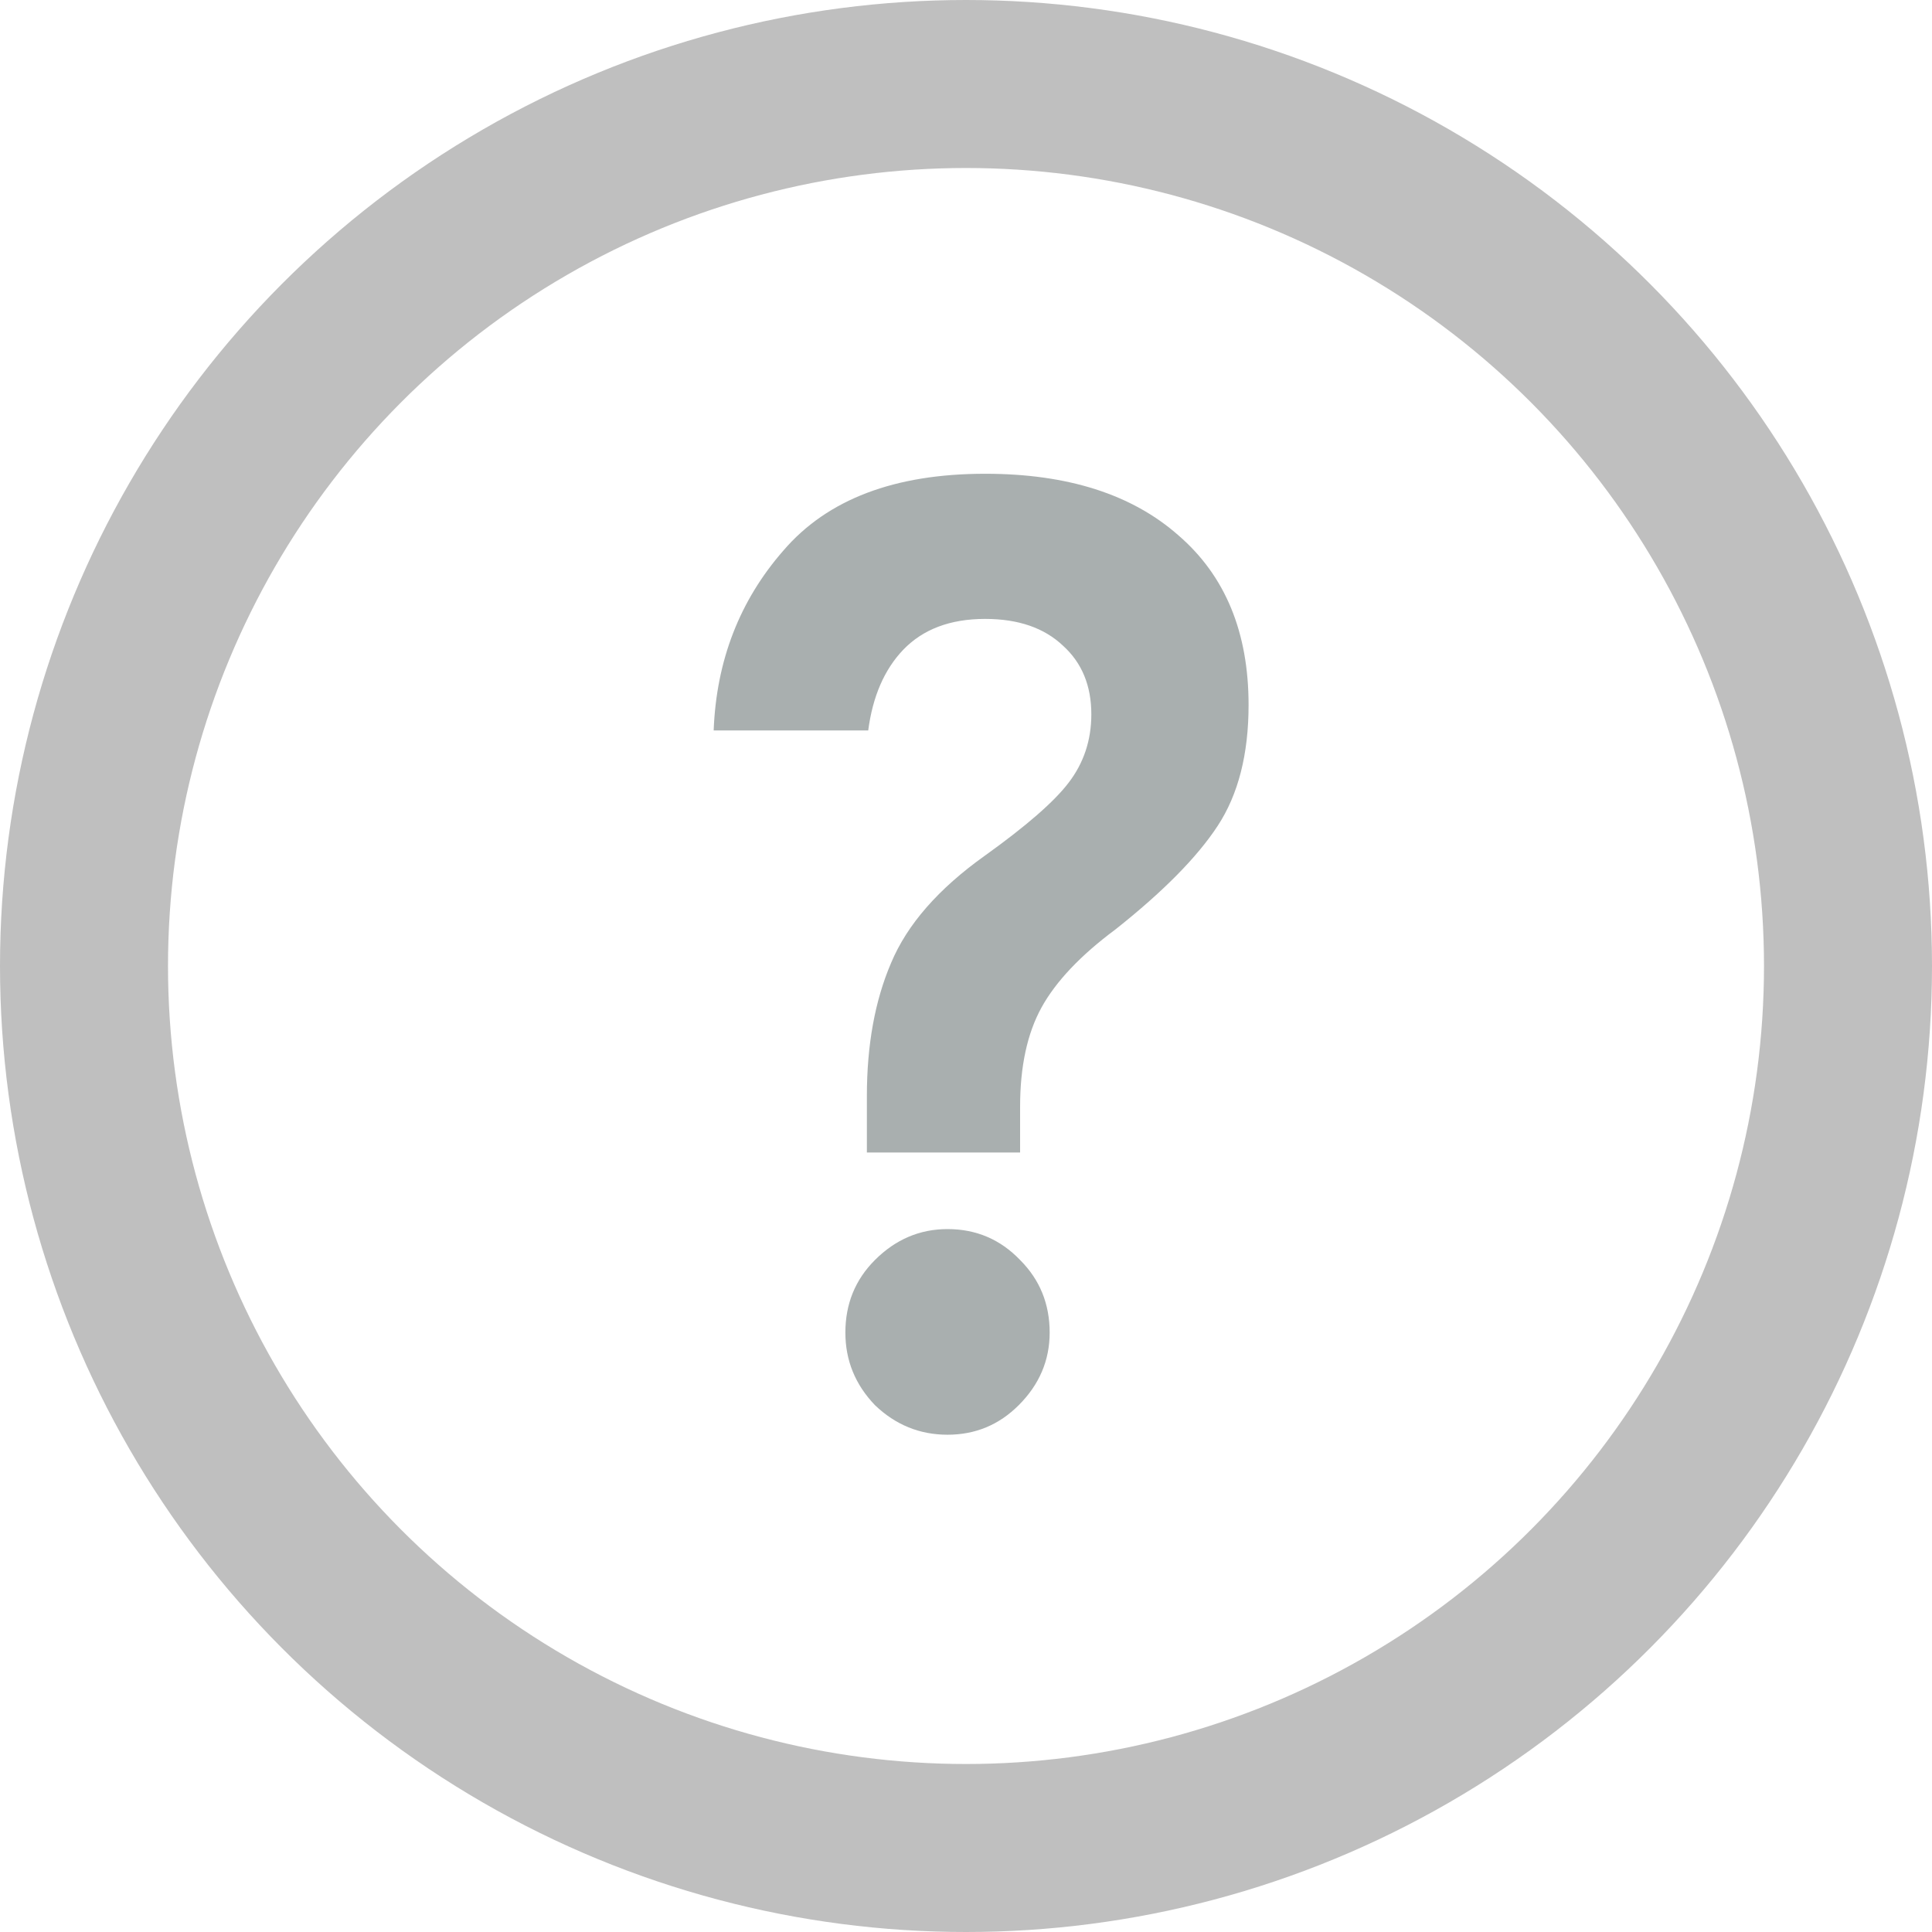
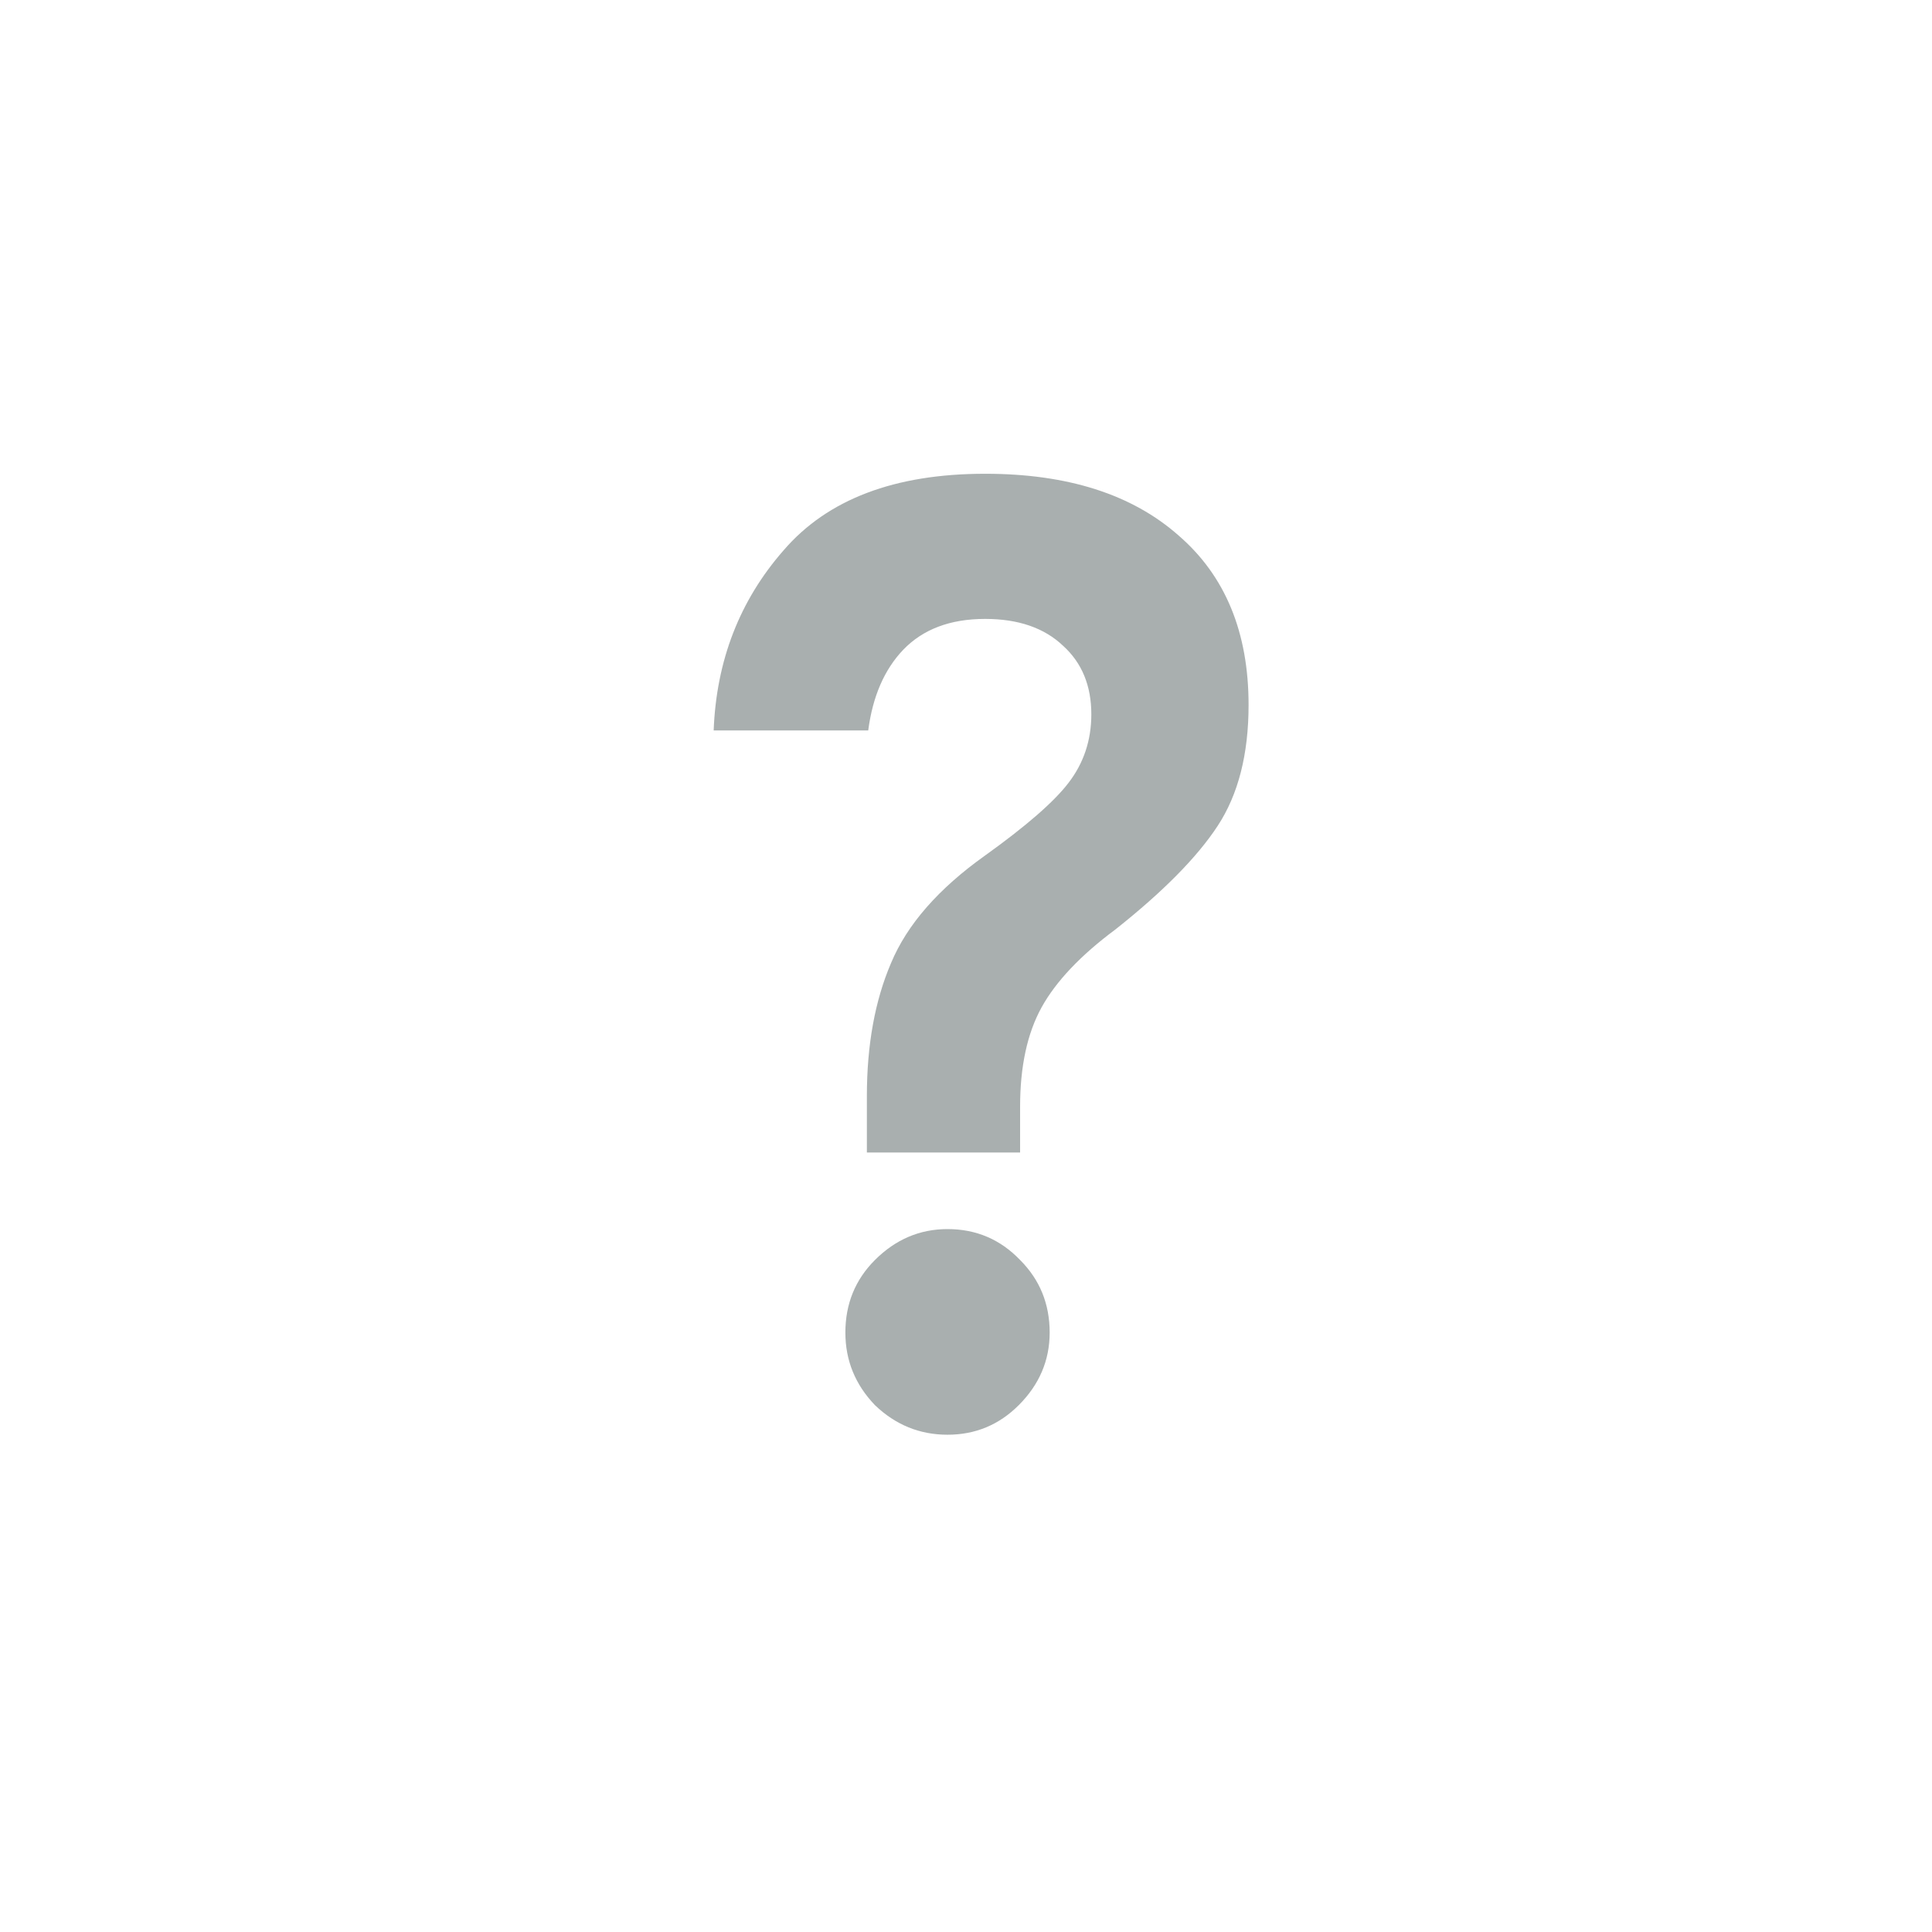
<svg xmlns="http://www.w3.org/2000/svg" width="23" height="23" viewBox="0 0 23 23" fill="none">
  <path opacity="0.5" d="M10.32 13.048C10.32 12.44 10.416 11.912 10.608 11.464C10.8 11.005 11.173 10.579 11.728 10.184C12.219 9.832 12.549 9.544 12.72 9.32C12.901 9.085 12.992 8.813 12.992 8.504C12.992 8.163 12.88 7.891 12.656 7.688C12.432 7.475 12.123 7.368 11.728 7.368C11.312 7.368 10.987 7.491 10.752 7.736C10.528 7.971 10.389 8.291 10.336 8.696H8.496C8.528 7.864 8.805 7.149 9.328 6.552C9.851 5.944 10.651 5.64 11.728 5.64C12.709 5.64 13.477 5.885 14.032 6.376C14.587 6.856 14.864 7.528 14.864 8.392C14.864 8.979 14.741 9.459 14.496 9.832C14.251 10.206 13.845 10.616 13.28 11.064C12.864 11.373 12.571 11.683 12.4 11.992C12.229 12.302 12.144 12.696 12.144 13.176V13.72H10.32V13.048ZM12.128 16.728C11.893 16.963 11.611 17.08 11.28 17.08C10.949 17.08 10.661 16.963 10.416 16.728C10.181 16.483 10.064 16.195 10.064 15.864C10.064 15.523 10.181 15.235 10.416 15C10.661 14.755 10.949 14.632 11.28 14.632C11.621 14.632 11.909 14.755 12.144 15C12.379 15.235 12.496 15.523 12.496 15.864C12.496 16.195 12.373 16.483 12.128 16.728Z" fill="#556061" />
-   <circle cx="11.5" cy="11.5" r="10.5" stroke="black" stroke-opacity="0.25" stroke-width="2" />
</svg>